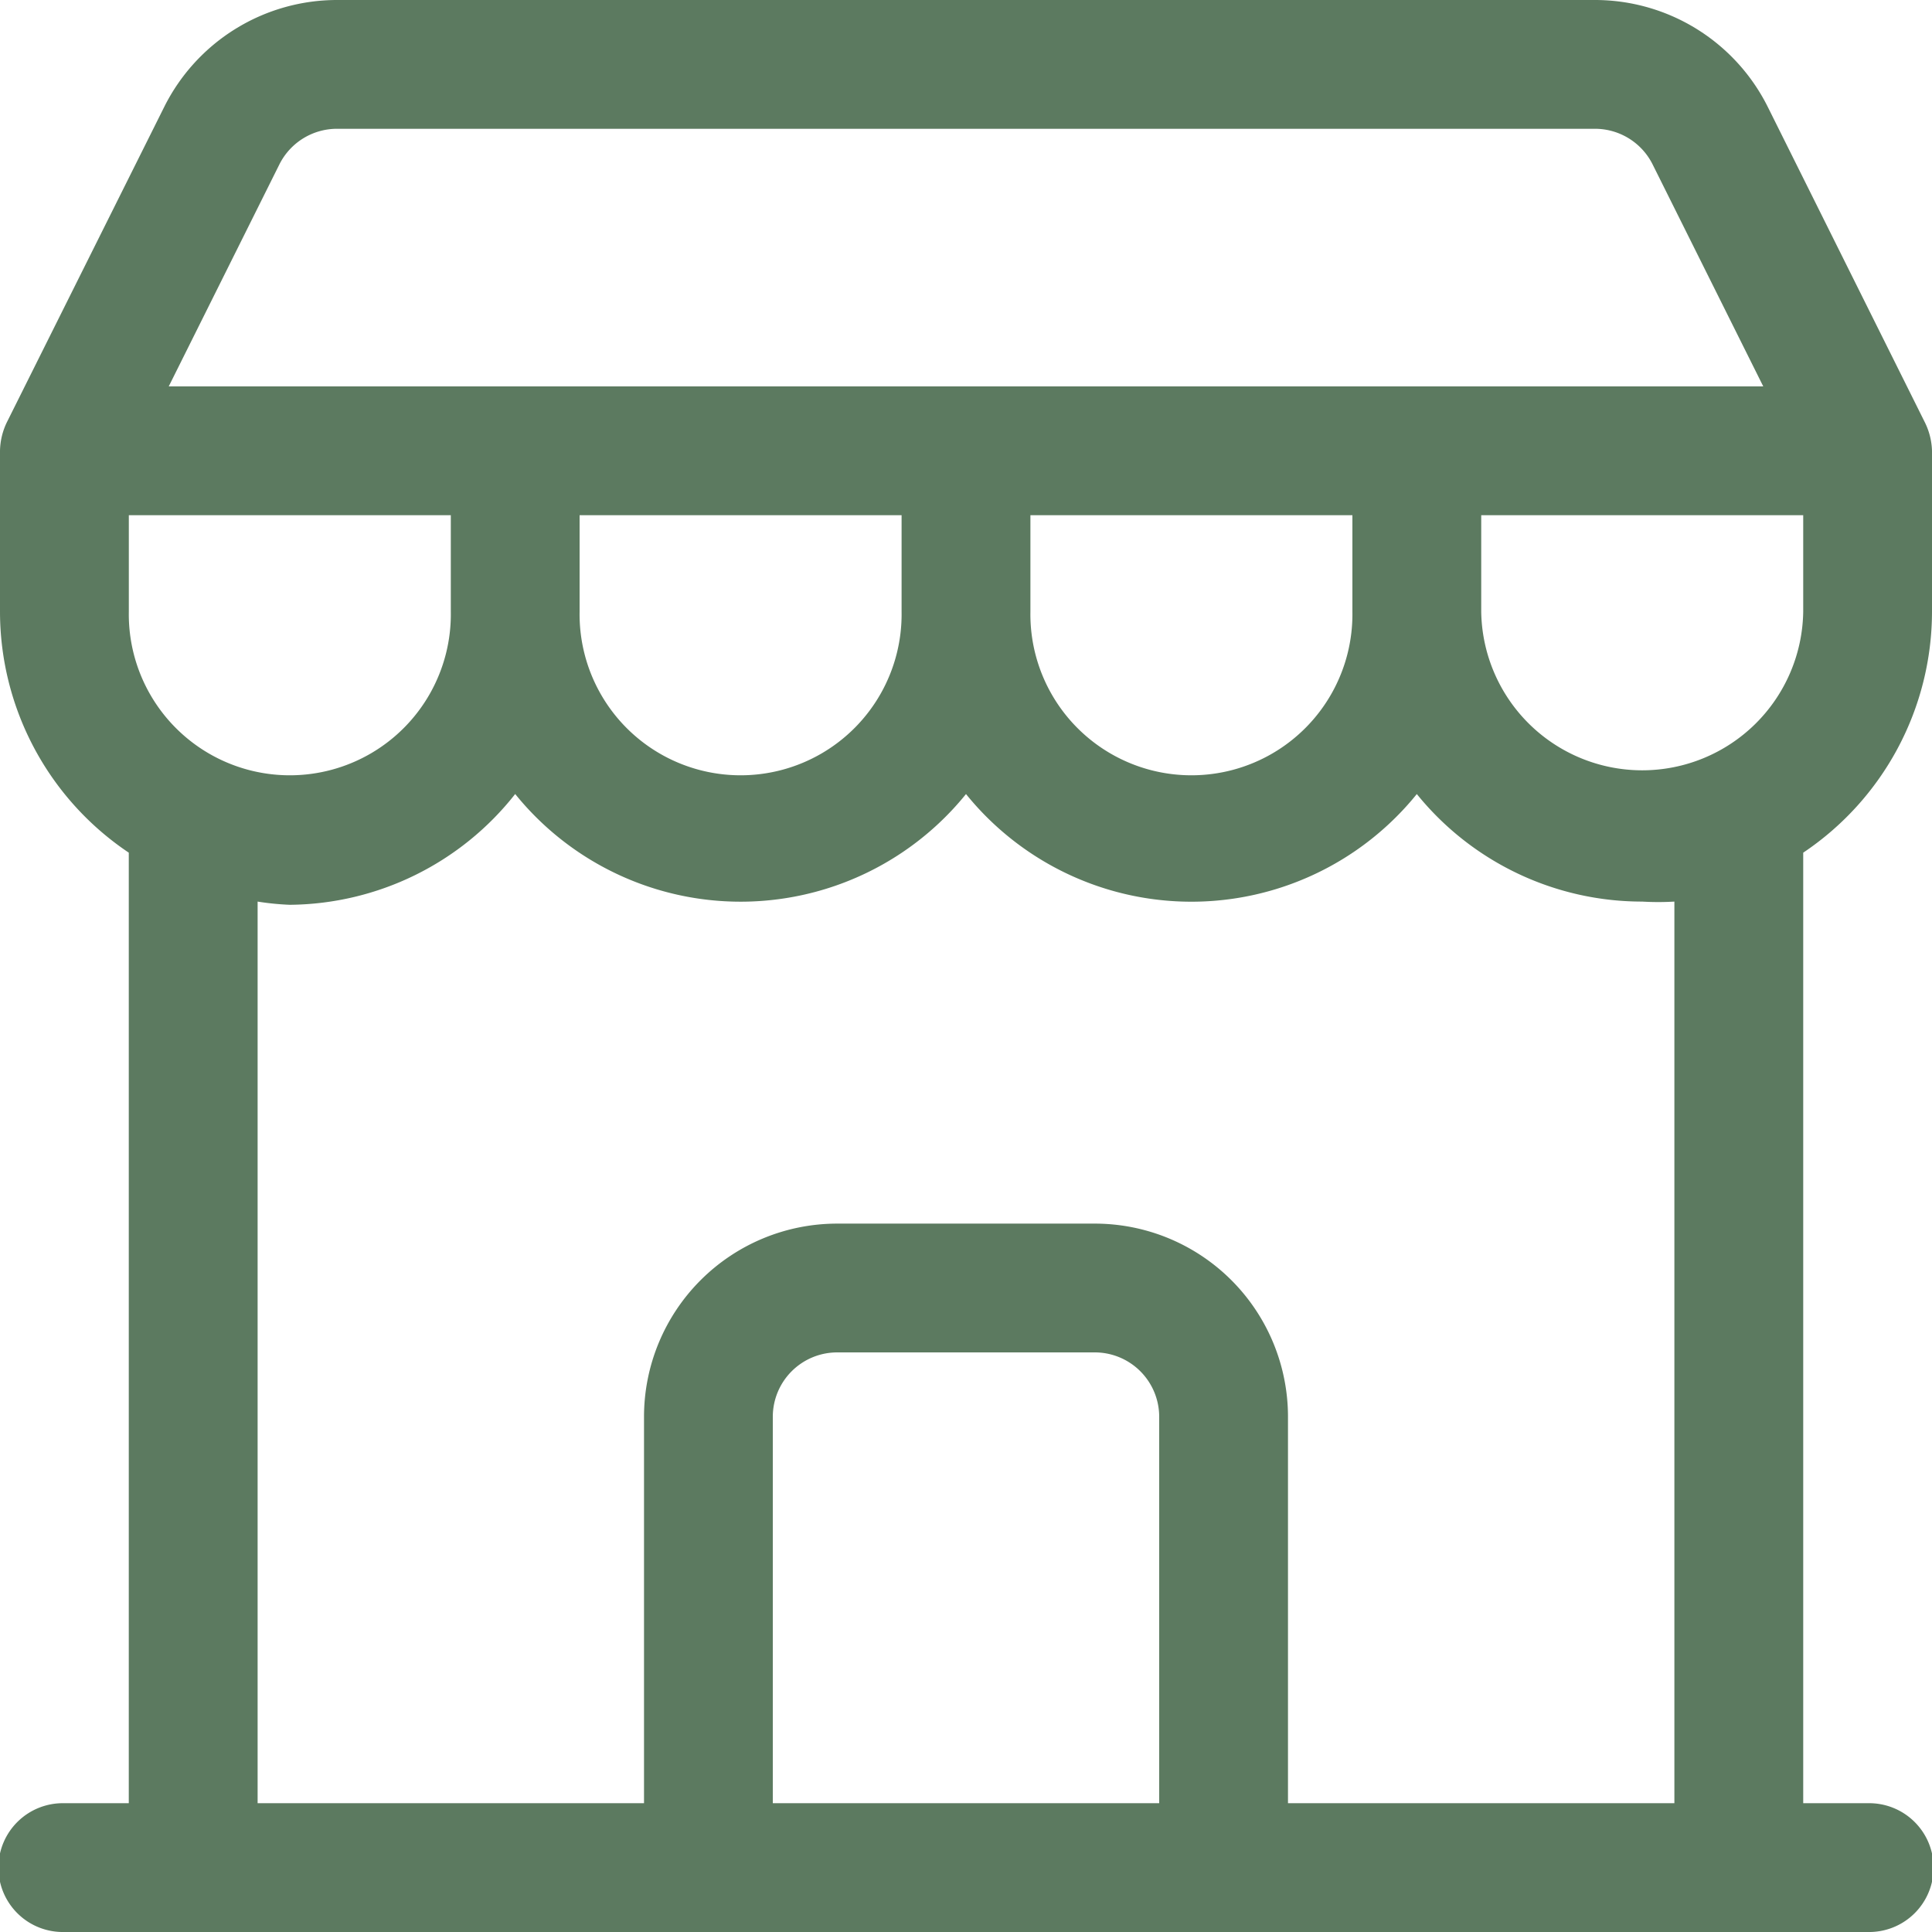
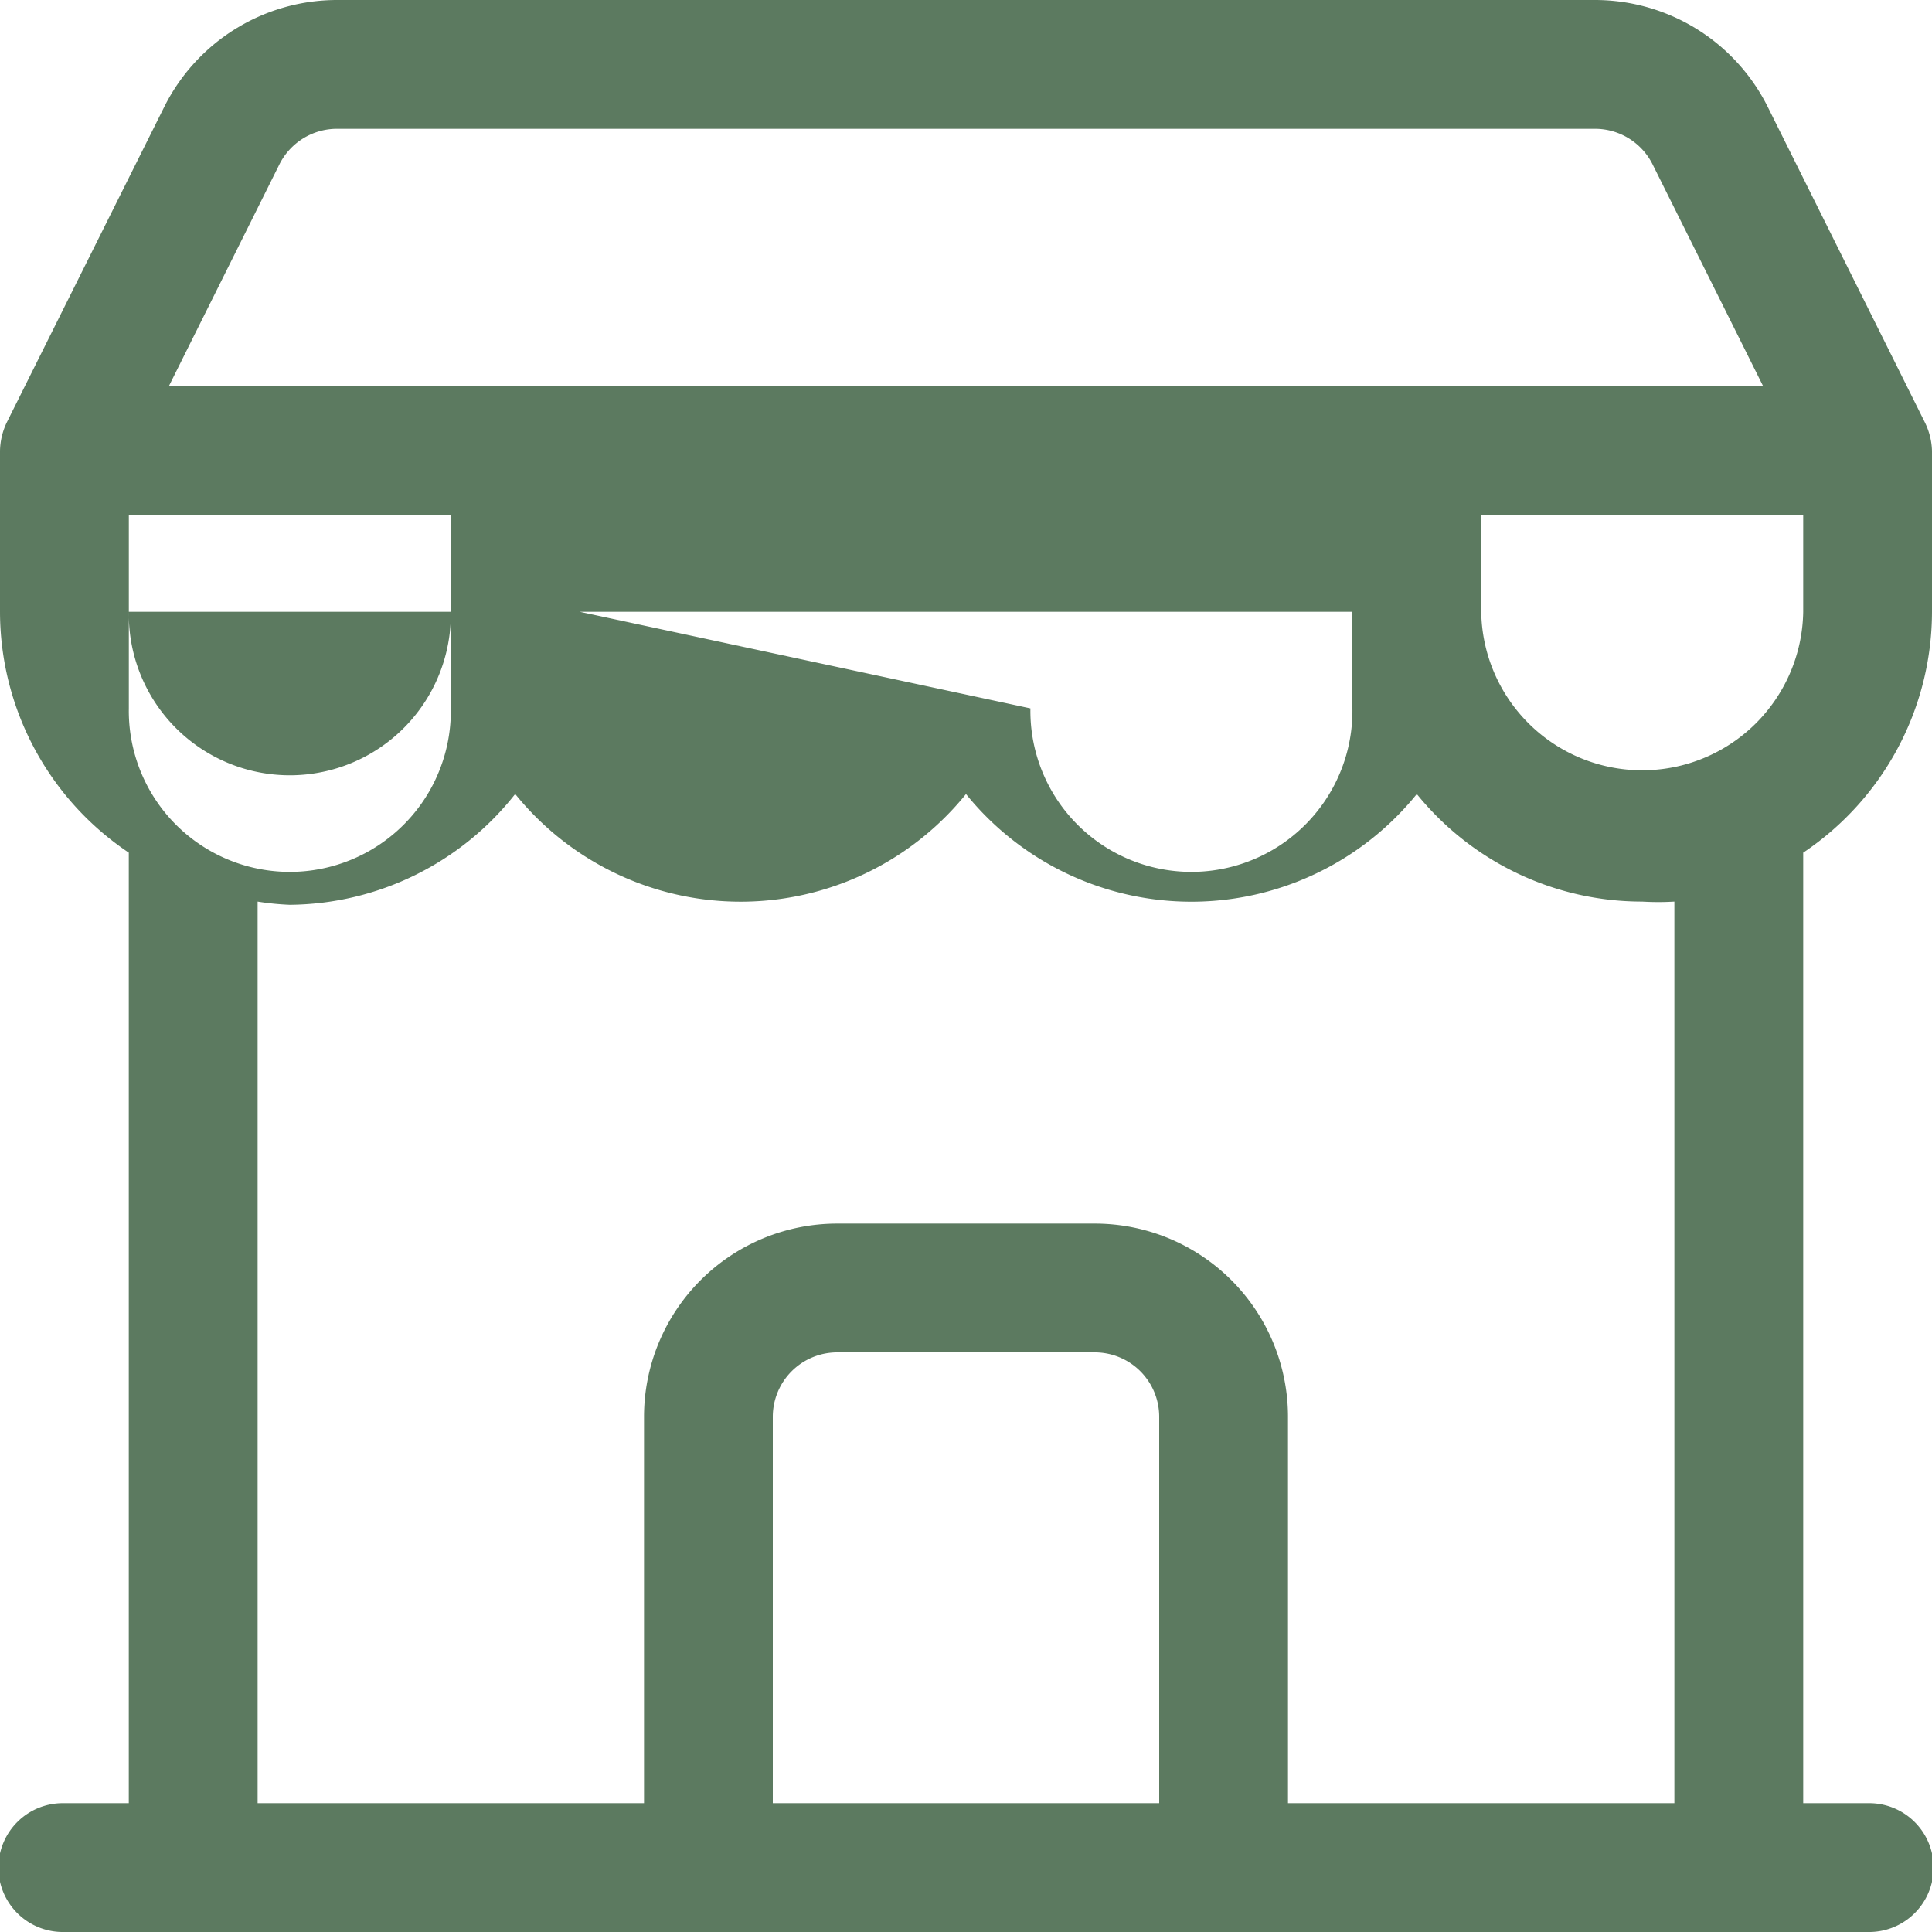
<svg xmlns="http://www.w3.org/2000/svg" width="50" height="50" viewBox="0 0 50 50">
-   <path id="shop" d="M51,16.833V12.667a1.767,1.767,0,0,0-.183-.733h0L46.75,3.767A5,5,0,0,0,42.267,1H9.733A5,5,0,0,0,5.25,3.767l-4.067,8.15h0a1.767,1.767,0,0,0-.183.75v4.167a7.517,7.517,0,0,0,3.333,6.233v24.6H2.667a1.667,1.667,0,1,0,0,3.333H49.333a1.667,1.667,0,1,0,0-3.333H47.667v-24.6A7.517,7.517,0,0,0,51,16.833Zm-3.333,0a4.167,4.167,0,0,1-8.333,0v-2.5h8.333Zm-43.333,0v-2.5h8.333v2.5a4.167,4.167,0,1,1-8.333,0ZM16,14.333h8.333v2.5a4.167,4.167,0,1,1-8.333,0Zm11.667,0H36v2.5a4.167,4.167,0,1,1-8.333,0ZM8.233,5.25a1.667,1.667,0,0,1,1.5-.917H42.267a1.667,1.667,0,0,1,1.5.917L46.633,11H5.367ZM31,47.667H21v-10A1.667,1.667,0,0,1,22.667,36h6.667A1.667,1.667,0,0,1,31,37.667Zm13.333,0h-10v-10a5,5,0,0,0-5-5H22.667a5,5,0,0,0-5,5v10h-10V24.333a7.049,7.049,0,0,0,.833.083,7.5,7.5,0,0,0,5.833-2.867A7.5,7.5,0,0,0,26,21.55a7.5,7.5,0,0,0,11.667,0A7.5,7.5,0,0,0,43.5,24.333a7.049,7.049,0,0,0,.833,0Z" transform="translate(-1 -1)" fill="#5c7a60" />
+   <path id="shop" d="M51,16.833V12.667a1.767,1.767,0,0,0-.183-.733h0L46.75,3.767A5,5,0,0,0,42.267,1H9.733A5,5,0,0,0,5.25,3.767l-4.067,8.15h0a1.767,1.767,0,0,0-.183.75v4.167a7.517,7.517,0,0,0,3.333,6.233v24.6H2.667a1.667,1.667,0,1,0,0,3.333H49.333a1.667,1.667,0,1,0,0-3.333H47.667v-24.6A7.517,7.517,0,0,0,51,16.833Zm-3.333,0a4.167,4.167,0,0,1-8.333,0v-2.5h8.333Zm-43.333,0v-2.5h8.333v2.5a4.167,4.167,0,1,1-8.333,0Zh8.333v2.5a4.167,4.167,0,1,1-8.333,0Zm11.667,0H36v2.5a4.167,4.167,0,1,1-8.333,0ZM8.233,5.25a1.667,1.667,0,0,1,1.5-.917H42.267a1.667,1.667,0,0,1,1.5.917L46.633,11H5.367ZM31,47.667H21v-10A1.667,1.667,0,0,1,22.667,36h6.667A1.667,1.667,0,0,1,31,37.667Zm13.333,0h-10v-10a5,5,0,0,0-5-5H22.667a5,5,0,0,0-5,5v10h-10V24.333a7.049,7.049,0,0,0,.833.083,7.5,7.5,0,0,0,5.833-2.867A7.5,7.5,0,0,0,26,21.55a7.5,7.5,0,0,0,11.667,0A7.5,7.5,0,0,0,43.5,24.333a7.049,7.049,0,0,0,.833,0Z" transform="translate(-1 -1)" fill="#5c7a60" />
</svg>